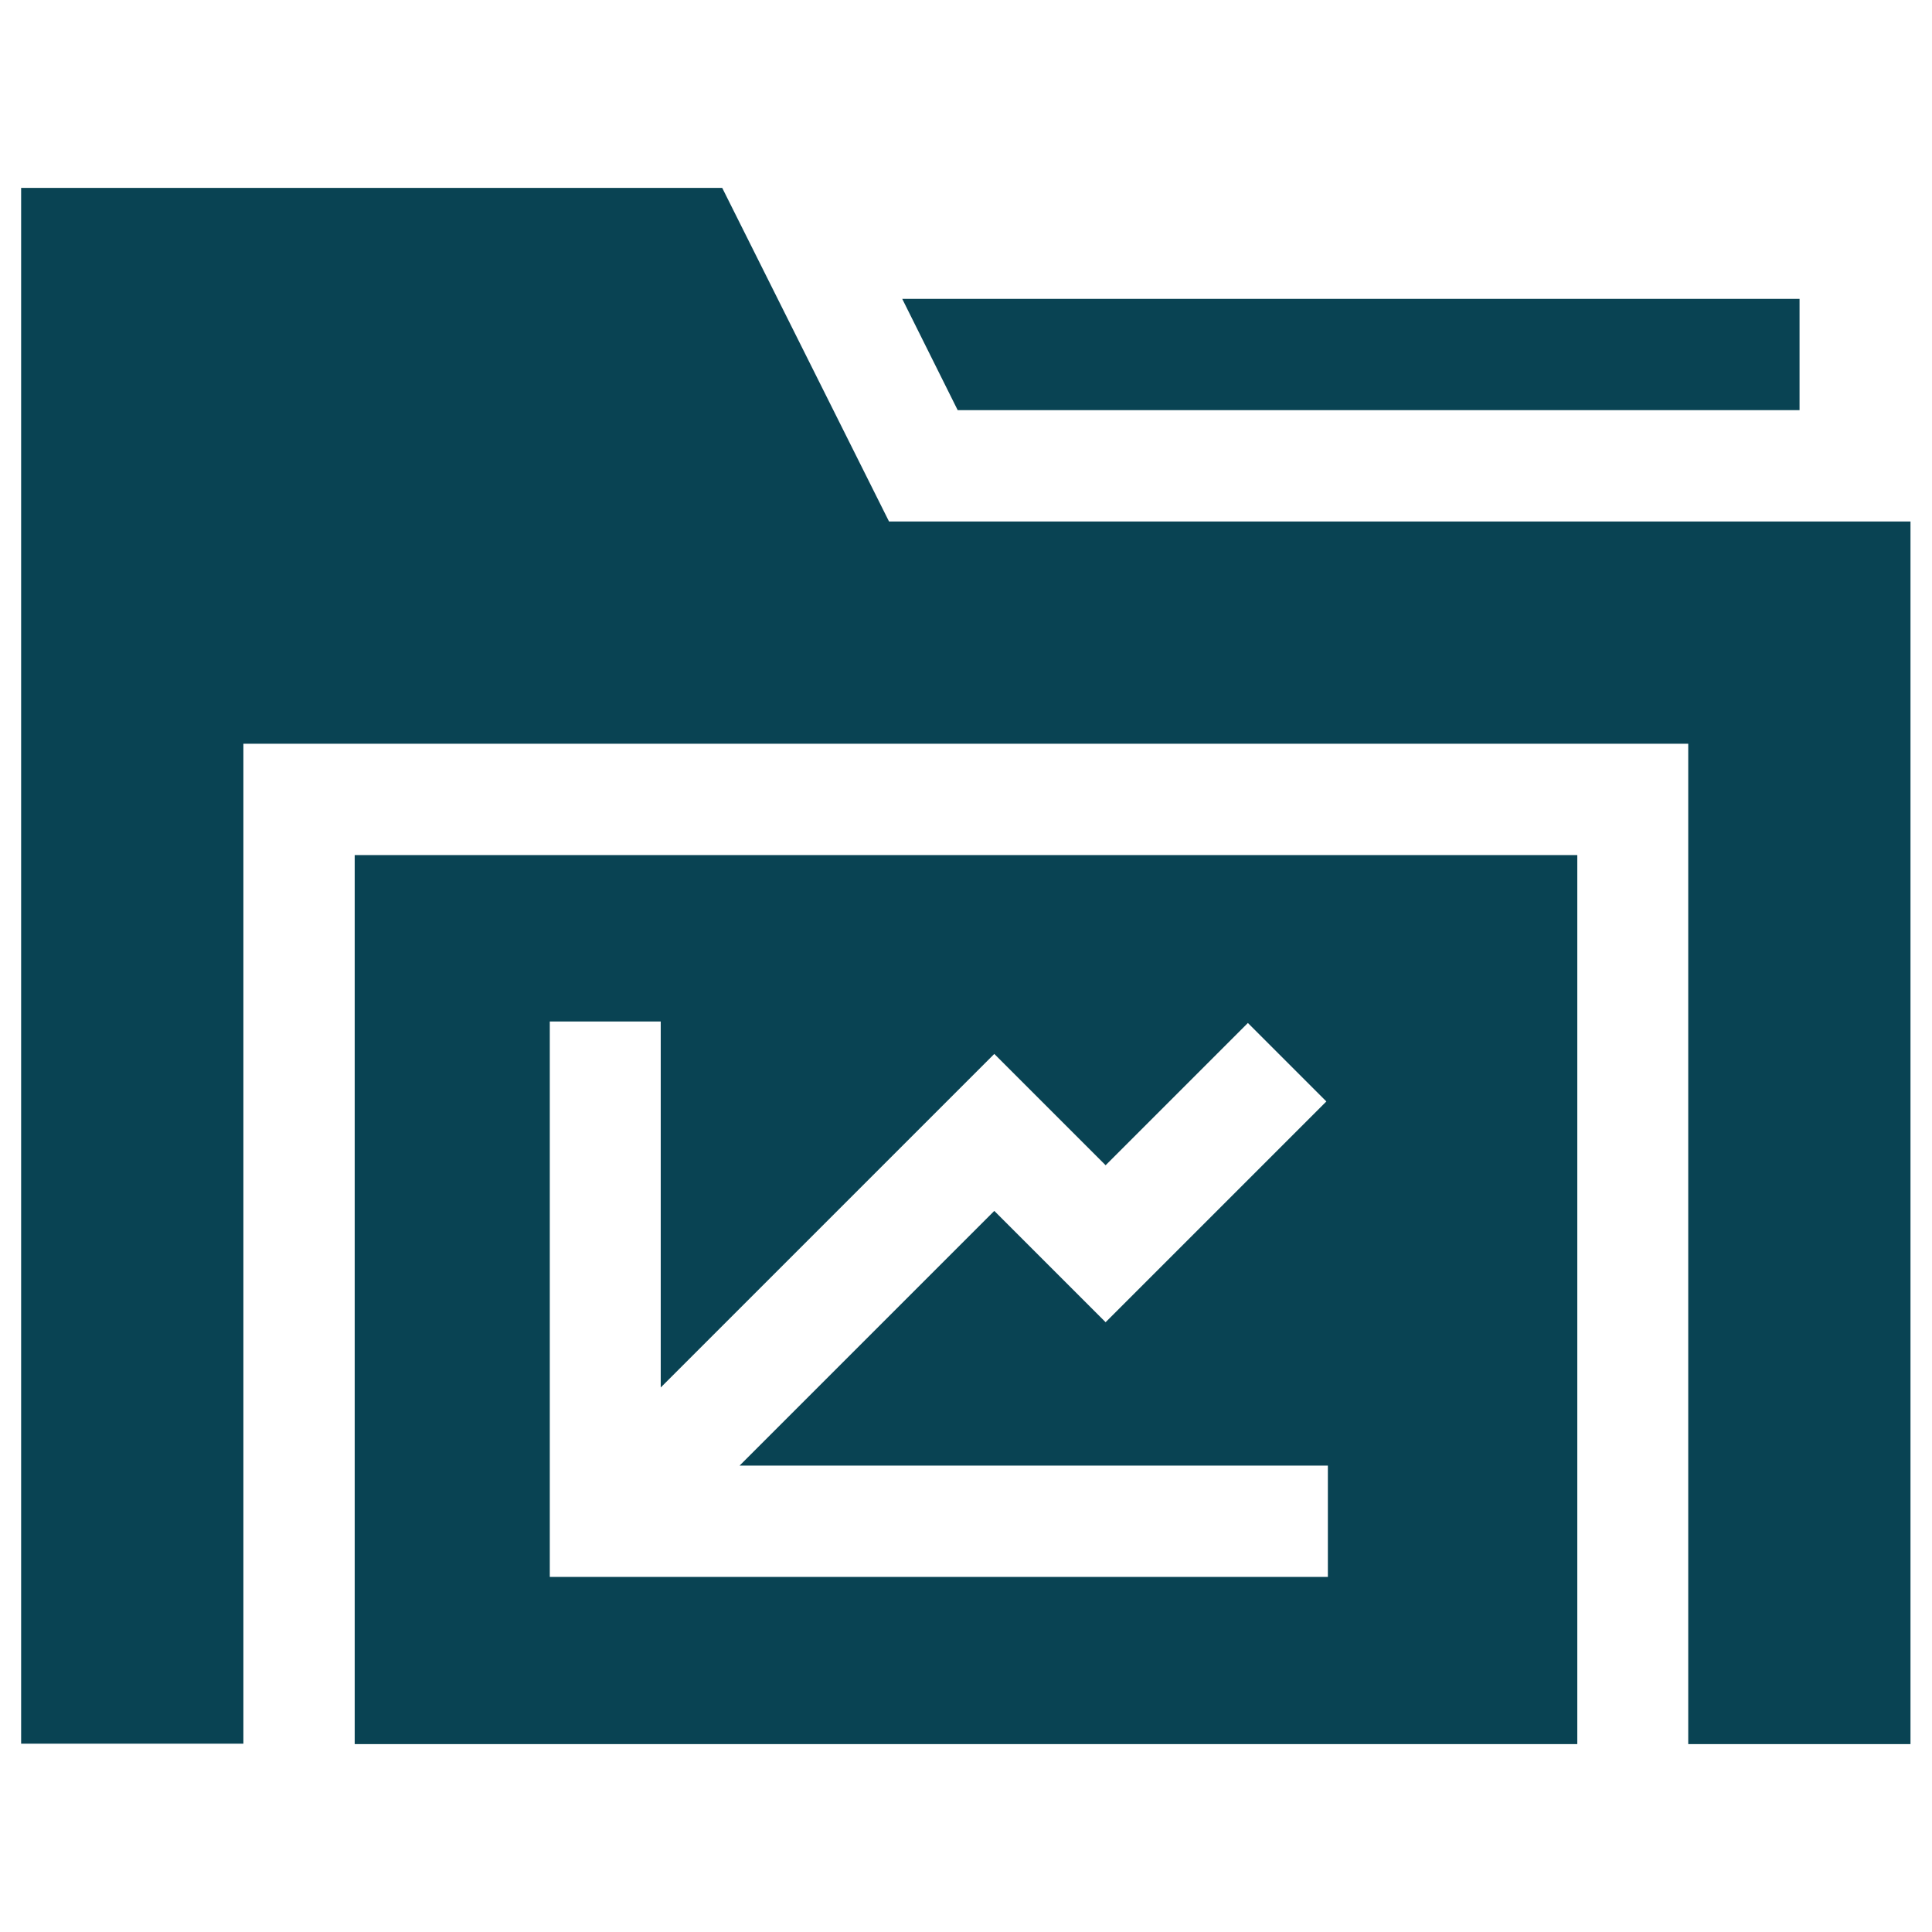
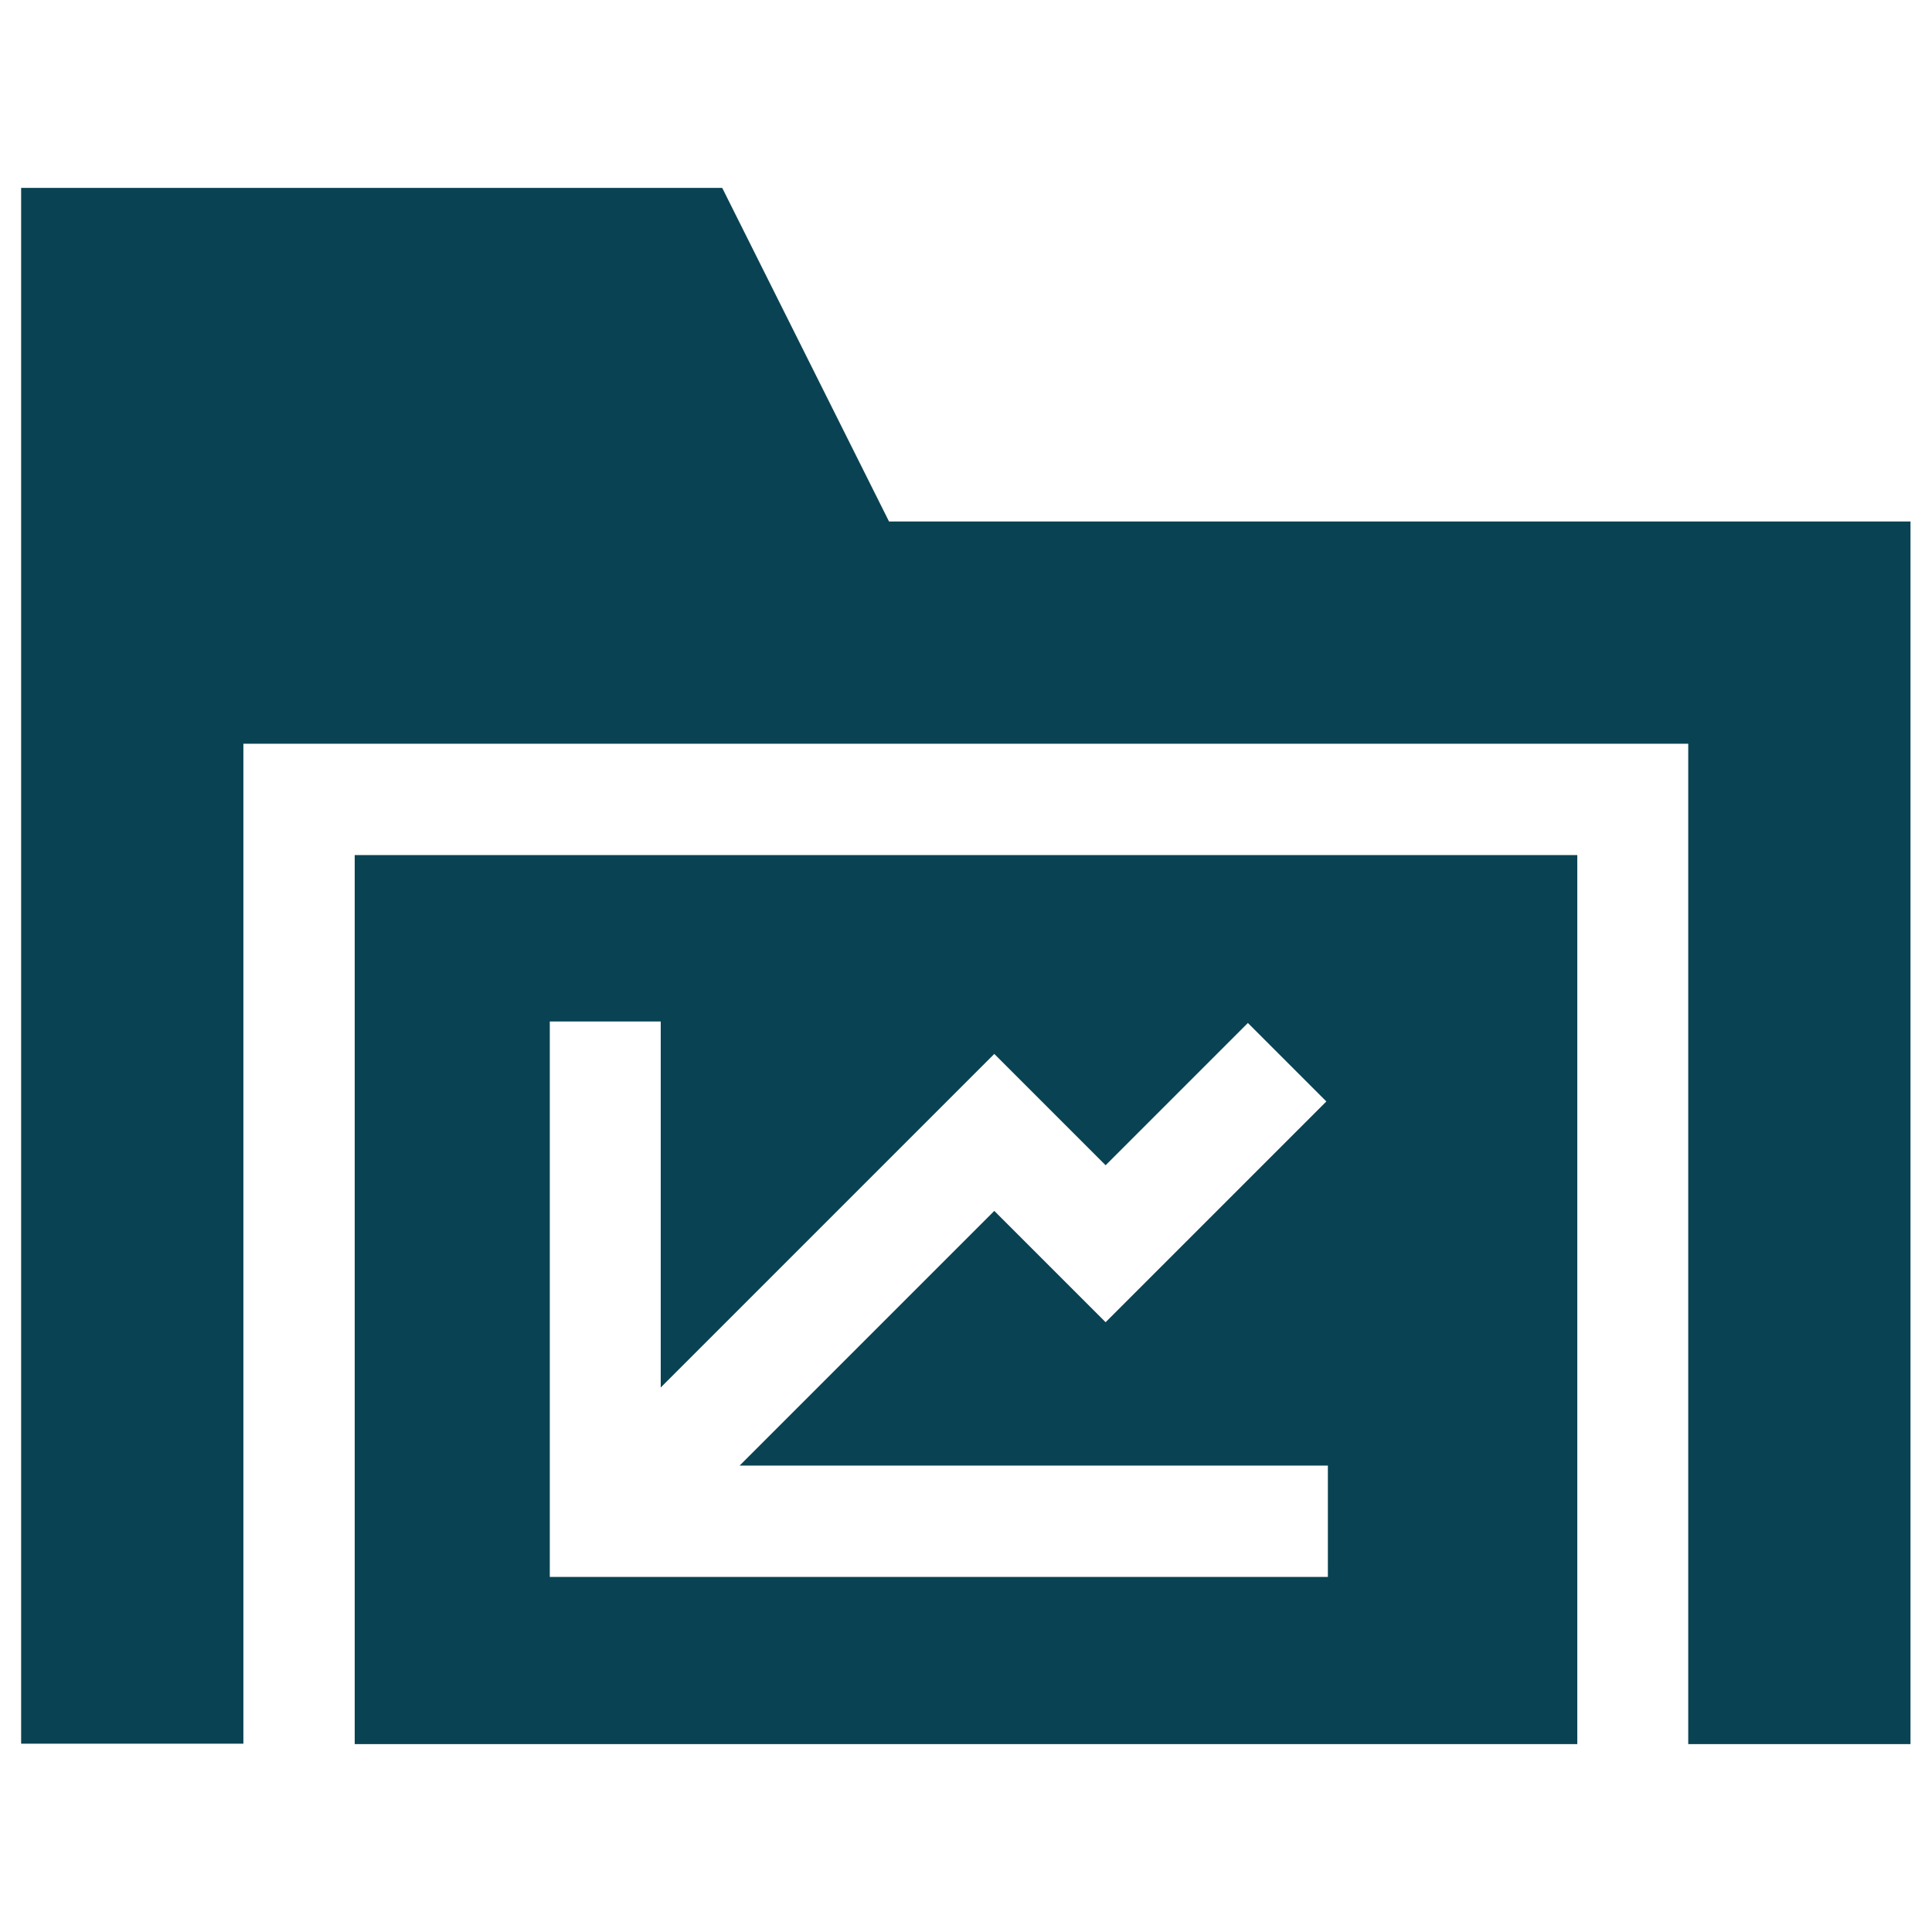
<svg xmlns="http://www.w3.org/2000/svg" id="Layer_1" viewBox="0 0 512 512">
  <defs>
    <style>      .st0 {        fill: #094353;      }    </style>
  </defs>
-   <path class="st0" d="M476.9,108.7v-29.5h-237.8l14.7,29.5h223Z" />
  <path class="st0" d="M235.6,138.2l-44.2-88.4H5.6v412.3h58.9V197.1h382.9v265.1h58.9V138.2H235.6Z" />
  <path class="st0" d="M94,462.2h324v-235.6H94v235.6ZM145.6,270.7h29.5v97l88.4-88.4,29.5,29.5,37.7-37.7,20.8,20.8-58.5,58.5-29.5-29.5-67.5,67.5h155.9v29.5h-206.2v-147.3Z" />
</svg>